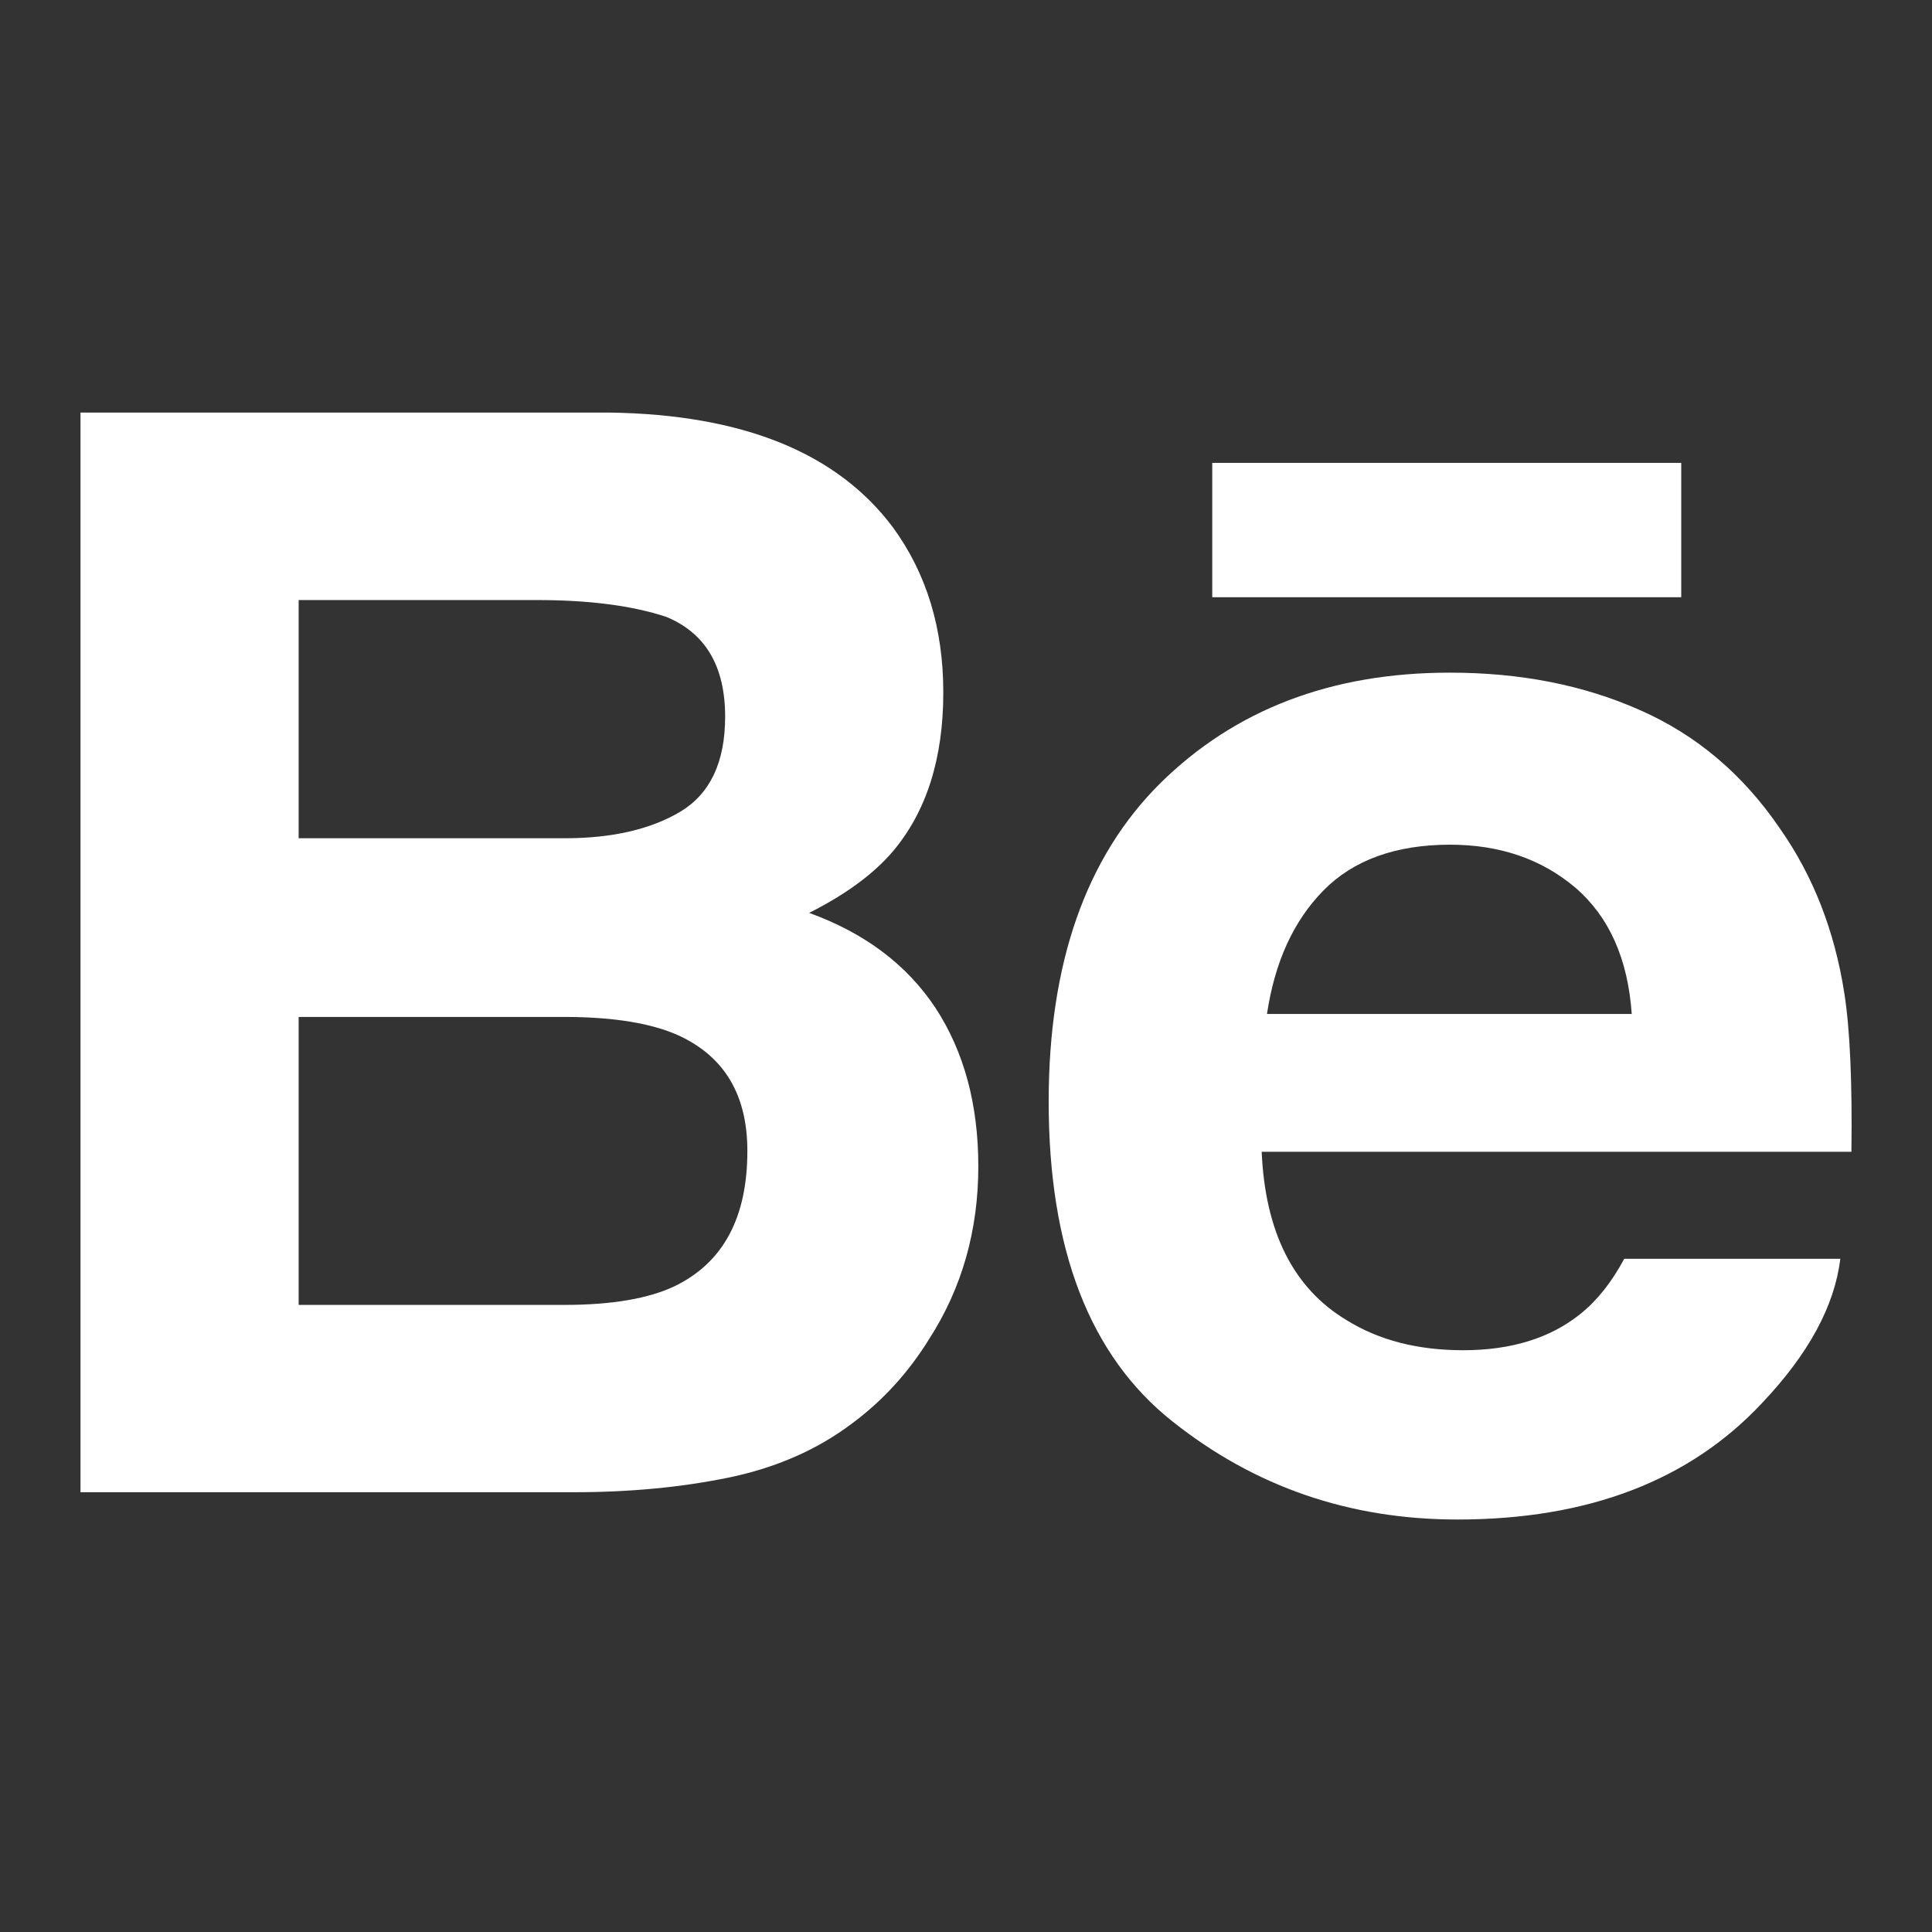
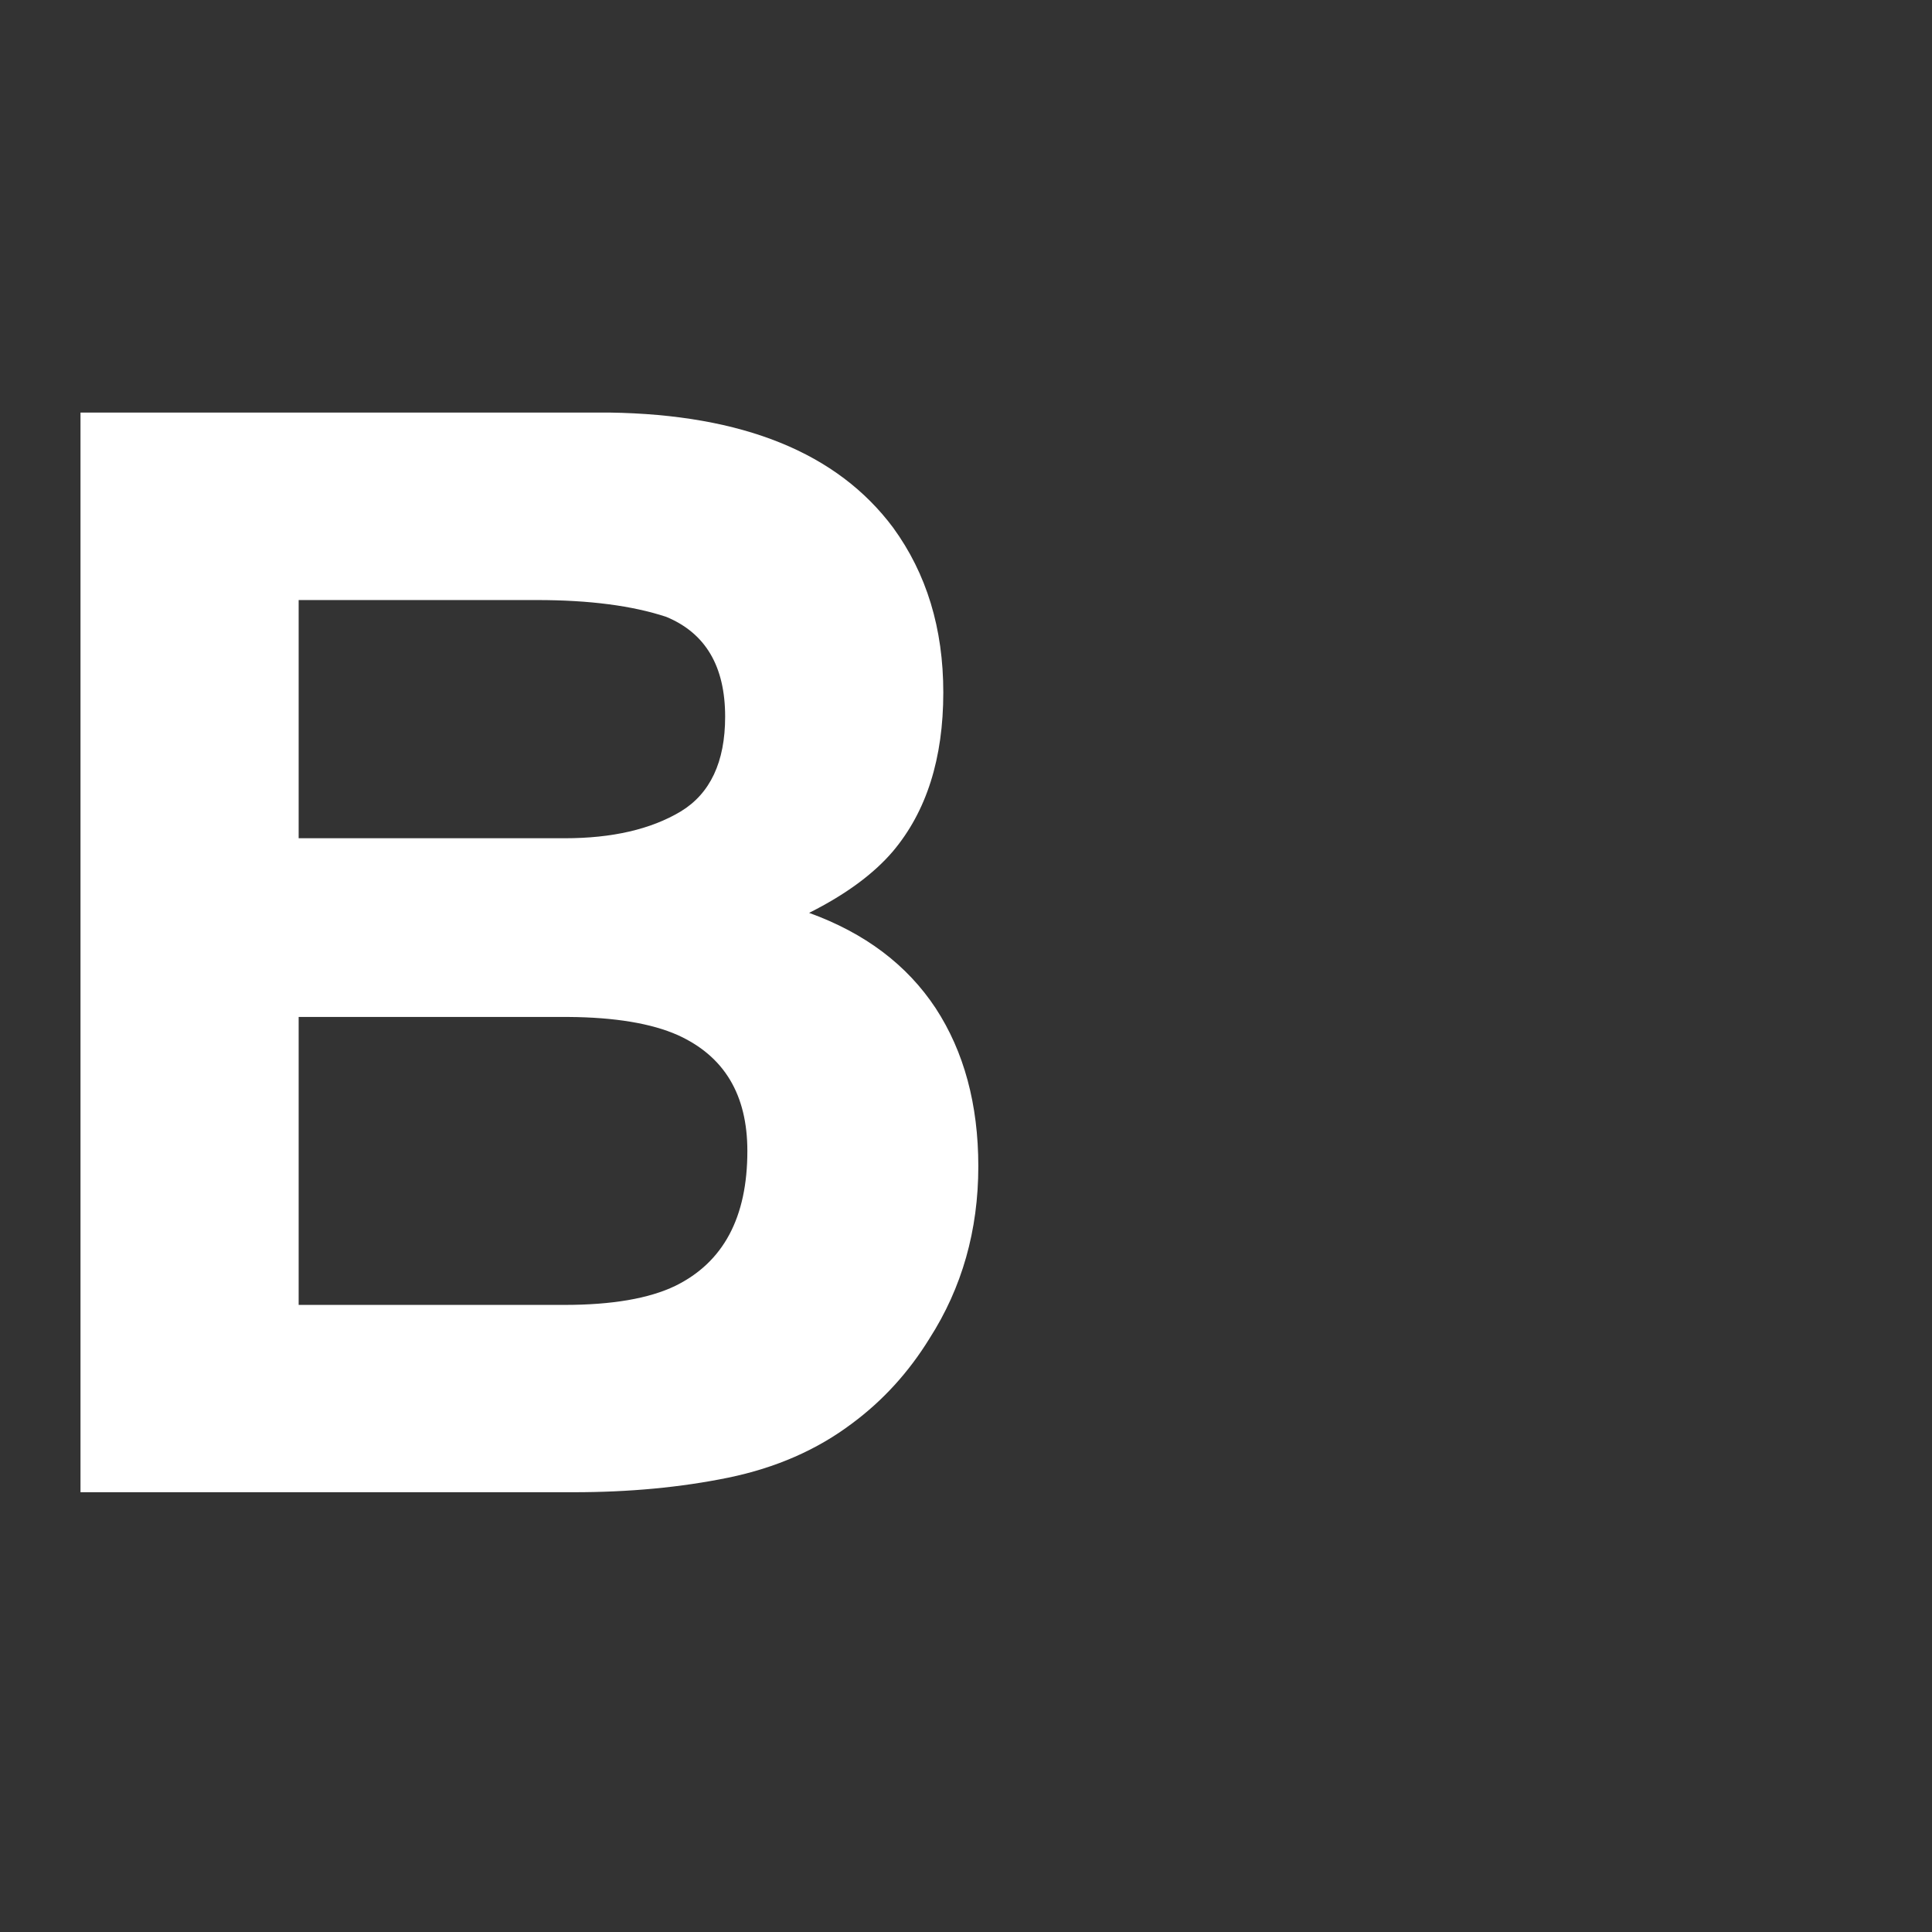
<svg xmlns="http://www.w3.org/2000/svg" width="24" height="24" viewBox="0 0 24 24" fill="none">
  <rect x="0" y="0" width="24" height="24" fill="#333333" stroke="none" />
  <path fill-rule="evenodd" clip-rule="evenodd" d="M10.051 11.34C10.508 11.111 10.853 10.855 11.09 10.578C11.51 10.081 11.718 9.421 11.718 8.602C11.718 7.806 11.51 7.125 11.095 6.555C10.402 5.625 9.229 5.149 7.571 5.125H1V18.537H7.126C7.817 18.537 8.456 18.477 9.047 18.356C9.639 18.234 10.15 18.01 10.584 17.683C10.969 17.398 11.29 17.044 11.546 16.628C11.95 15.998 12.153 15.284 12.153 14.489C12.153 13.719 11.975 13.063 11.623 12.524C11.267 11.985 10.744 11.591 10.051 11.34ZM3.71 7.454H6.67C7.32 7.454 7.857 7.524 8.277 7.663C8.764 7.865 9.008 8.276 9.008 8.903C9.008 9.466 8.822 9.859 8.455 10.081C8.085 10.302 7.605 10.413 7.016 10.413H3.71V7.454ZM8.39 15.973C8.063 16.131 7.602 16.21 7.012 16.21H3.71V12.633H7.058C7.641 12.637 8.094 12.714 8.419 12.858C8.997 13.12 9.284 13.598 9.284 14.298C9.284 15.123 8.987 15.679 8.39 15.973Z" fill="white" />
-   <path d="M20.885 5.75H15.059V7.419H20.885V5.75Z" fill="white" />
-   <path fill-rule="evenodd" clip-rule="evenodd" d="M22.108 10.288C22.523 10.878 22.79 11.562 22.911 12.338C22.982 12.792 23.01 13.451 22.999 14.308H15.673C15.717 15.302 16.064 16 16.727 16.399C17.128 16.648 17.609 16.773 18.177 16.773C18.774 16.773 19.261 16.622 19.635 16.32C19.841 16.154 20.021 15.928 20.177 15.637H22.861C22.79 16.225 22.464 16.823 21.887 17.431C20.987 18.393 19.726 18.876 18.105 18.876C16.765 18.876 15.585 18.47 14.563 17.656C13.537 16.843 13.027 15.519 13.027 13.686C13.027 11.967 13.489 10.648 14.412 9.731C15.338 8.817 16.534 8.356 18.007 8.356C18.884 8.355 19.672 8.51 20.372 8.821C21.075 9.13 21.652 9.62 22.108 10.288ZM16.441 11.061C16.069 11.439 15.835 11.951 15.739 12.596H20.27C20.222 11.907 19.987 11.386 19.57 11.027C19.148 10.67 18.63 10.493 18.01 10.493C17.337 10.494 16.812 10.684 16.441 11.061Z" fill="white" />
</svg>